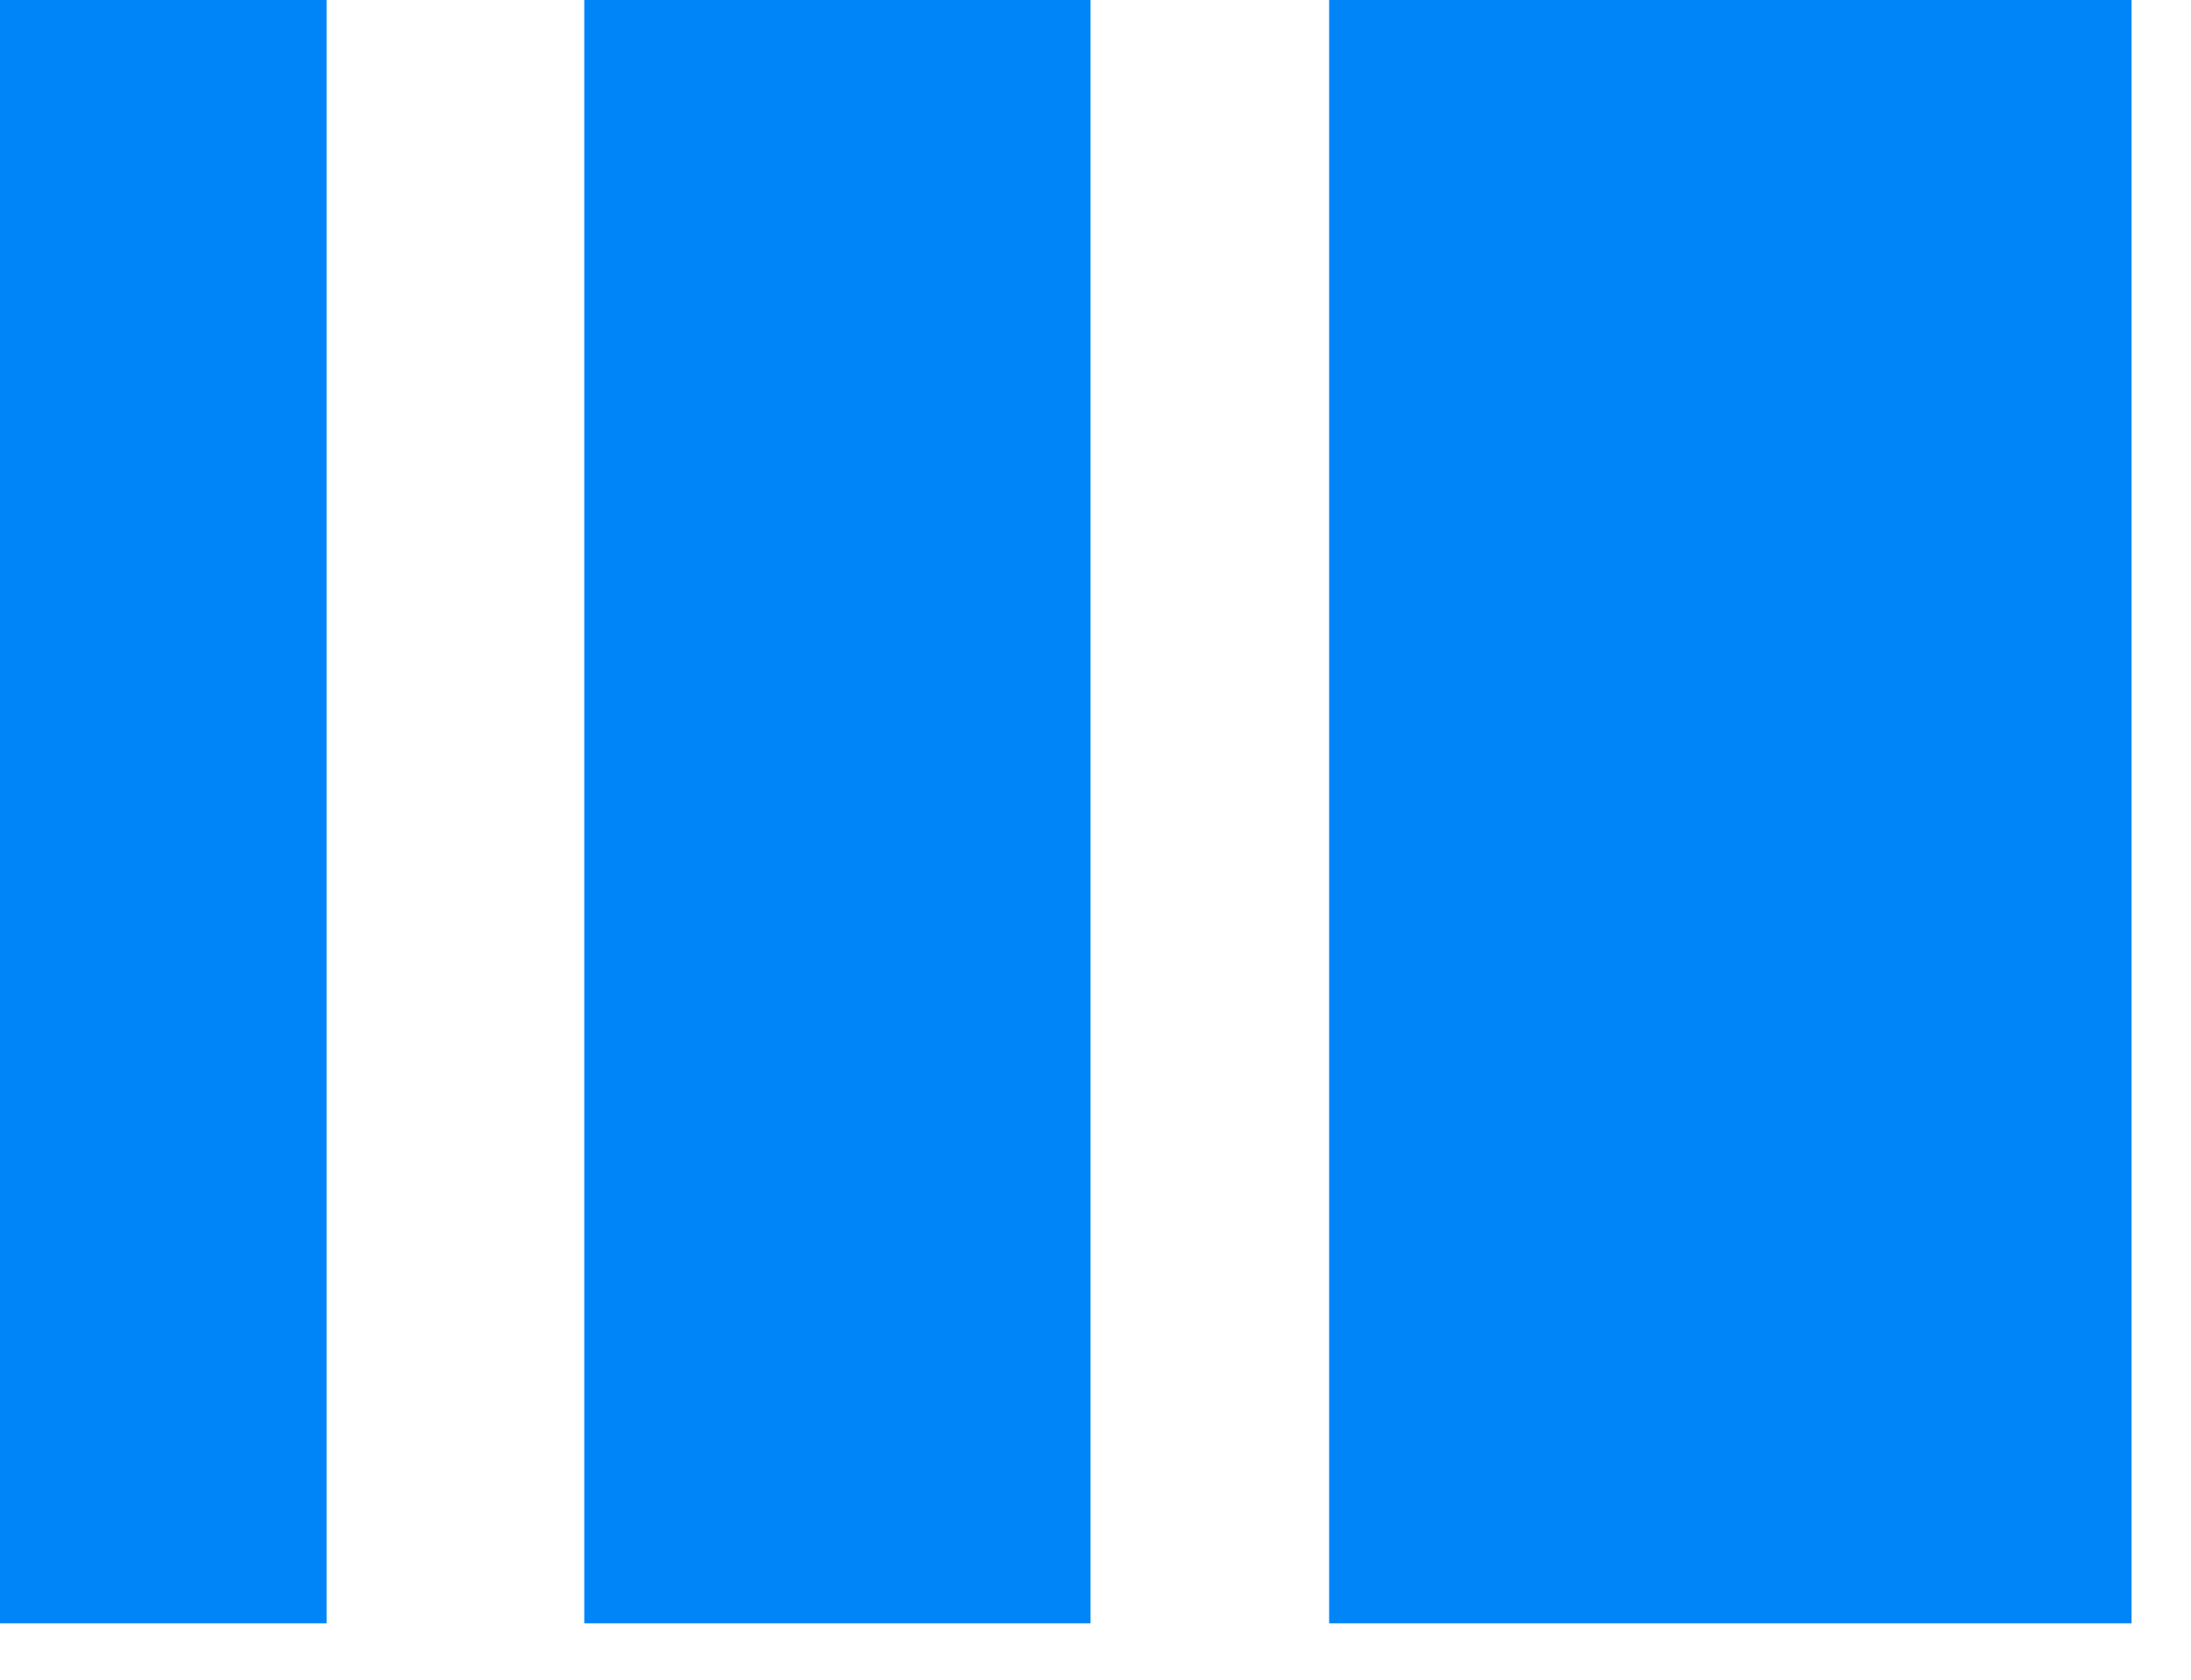
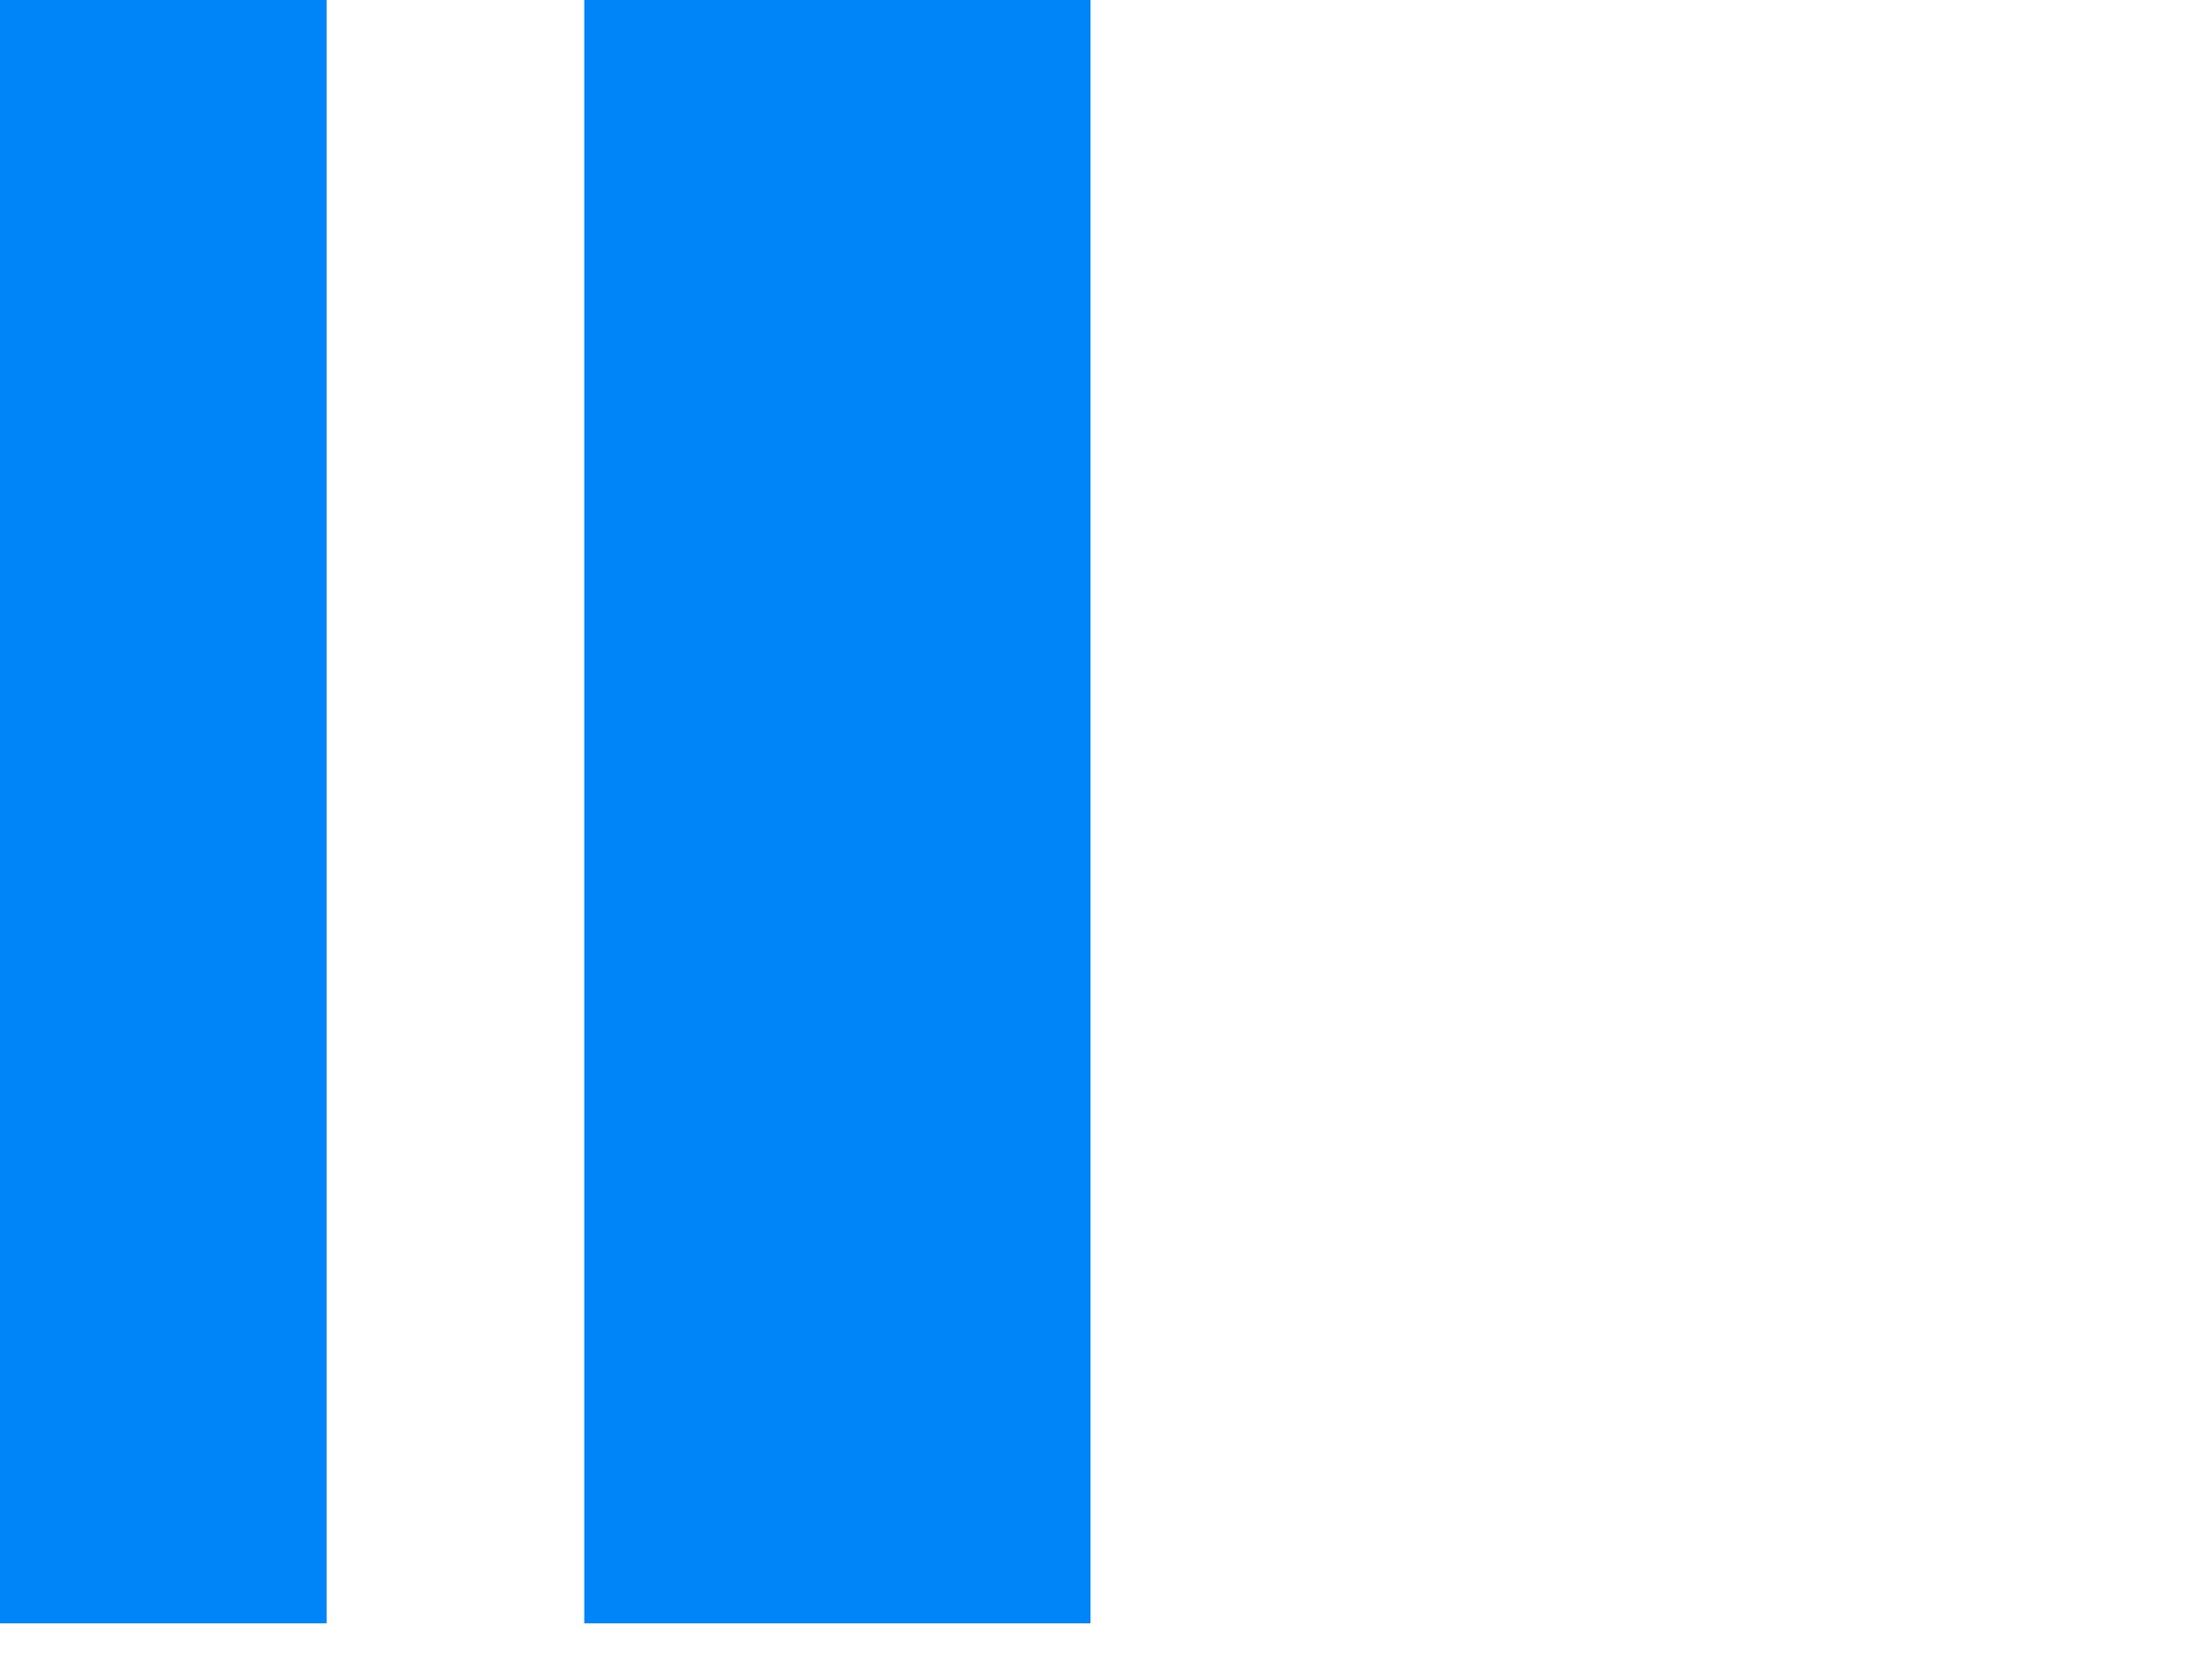
<svg xmlns="http://www.w3.org/2000/svg" width="30" height="23" viewBox="0 0 30 23" fill="none">
-   <path d="M29.186 0H18.199V22.228H29.186V0Z" fill="#0085F9" />
  <path d="M14.932 0H8V22.228H14.932V0Z" fill="#0085F9" />
  <path d="M4.472 0H0V22.228H4.472V0Z" fill="#0085F9" />
</svg>